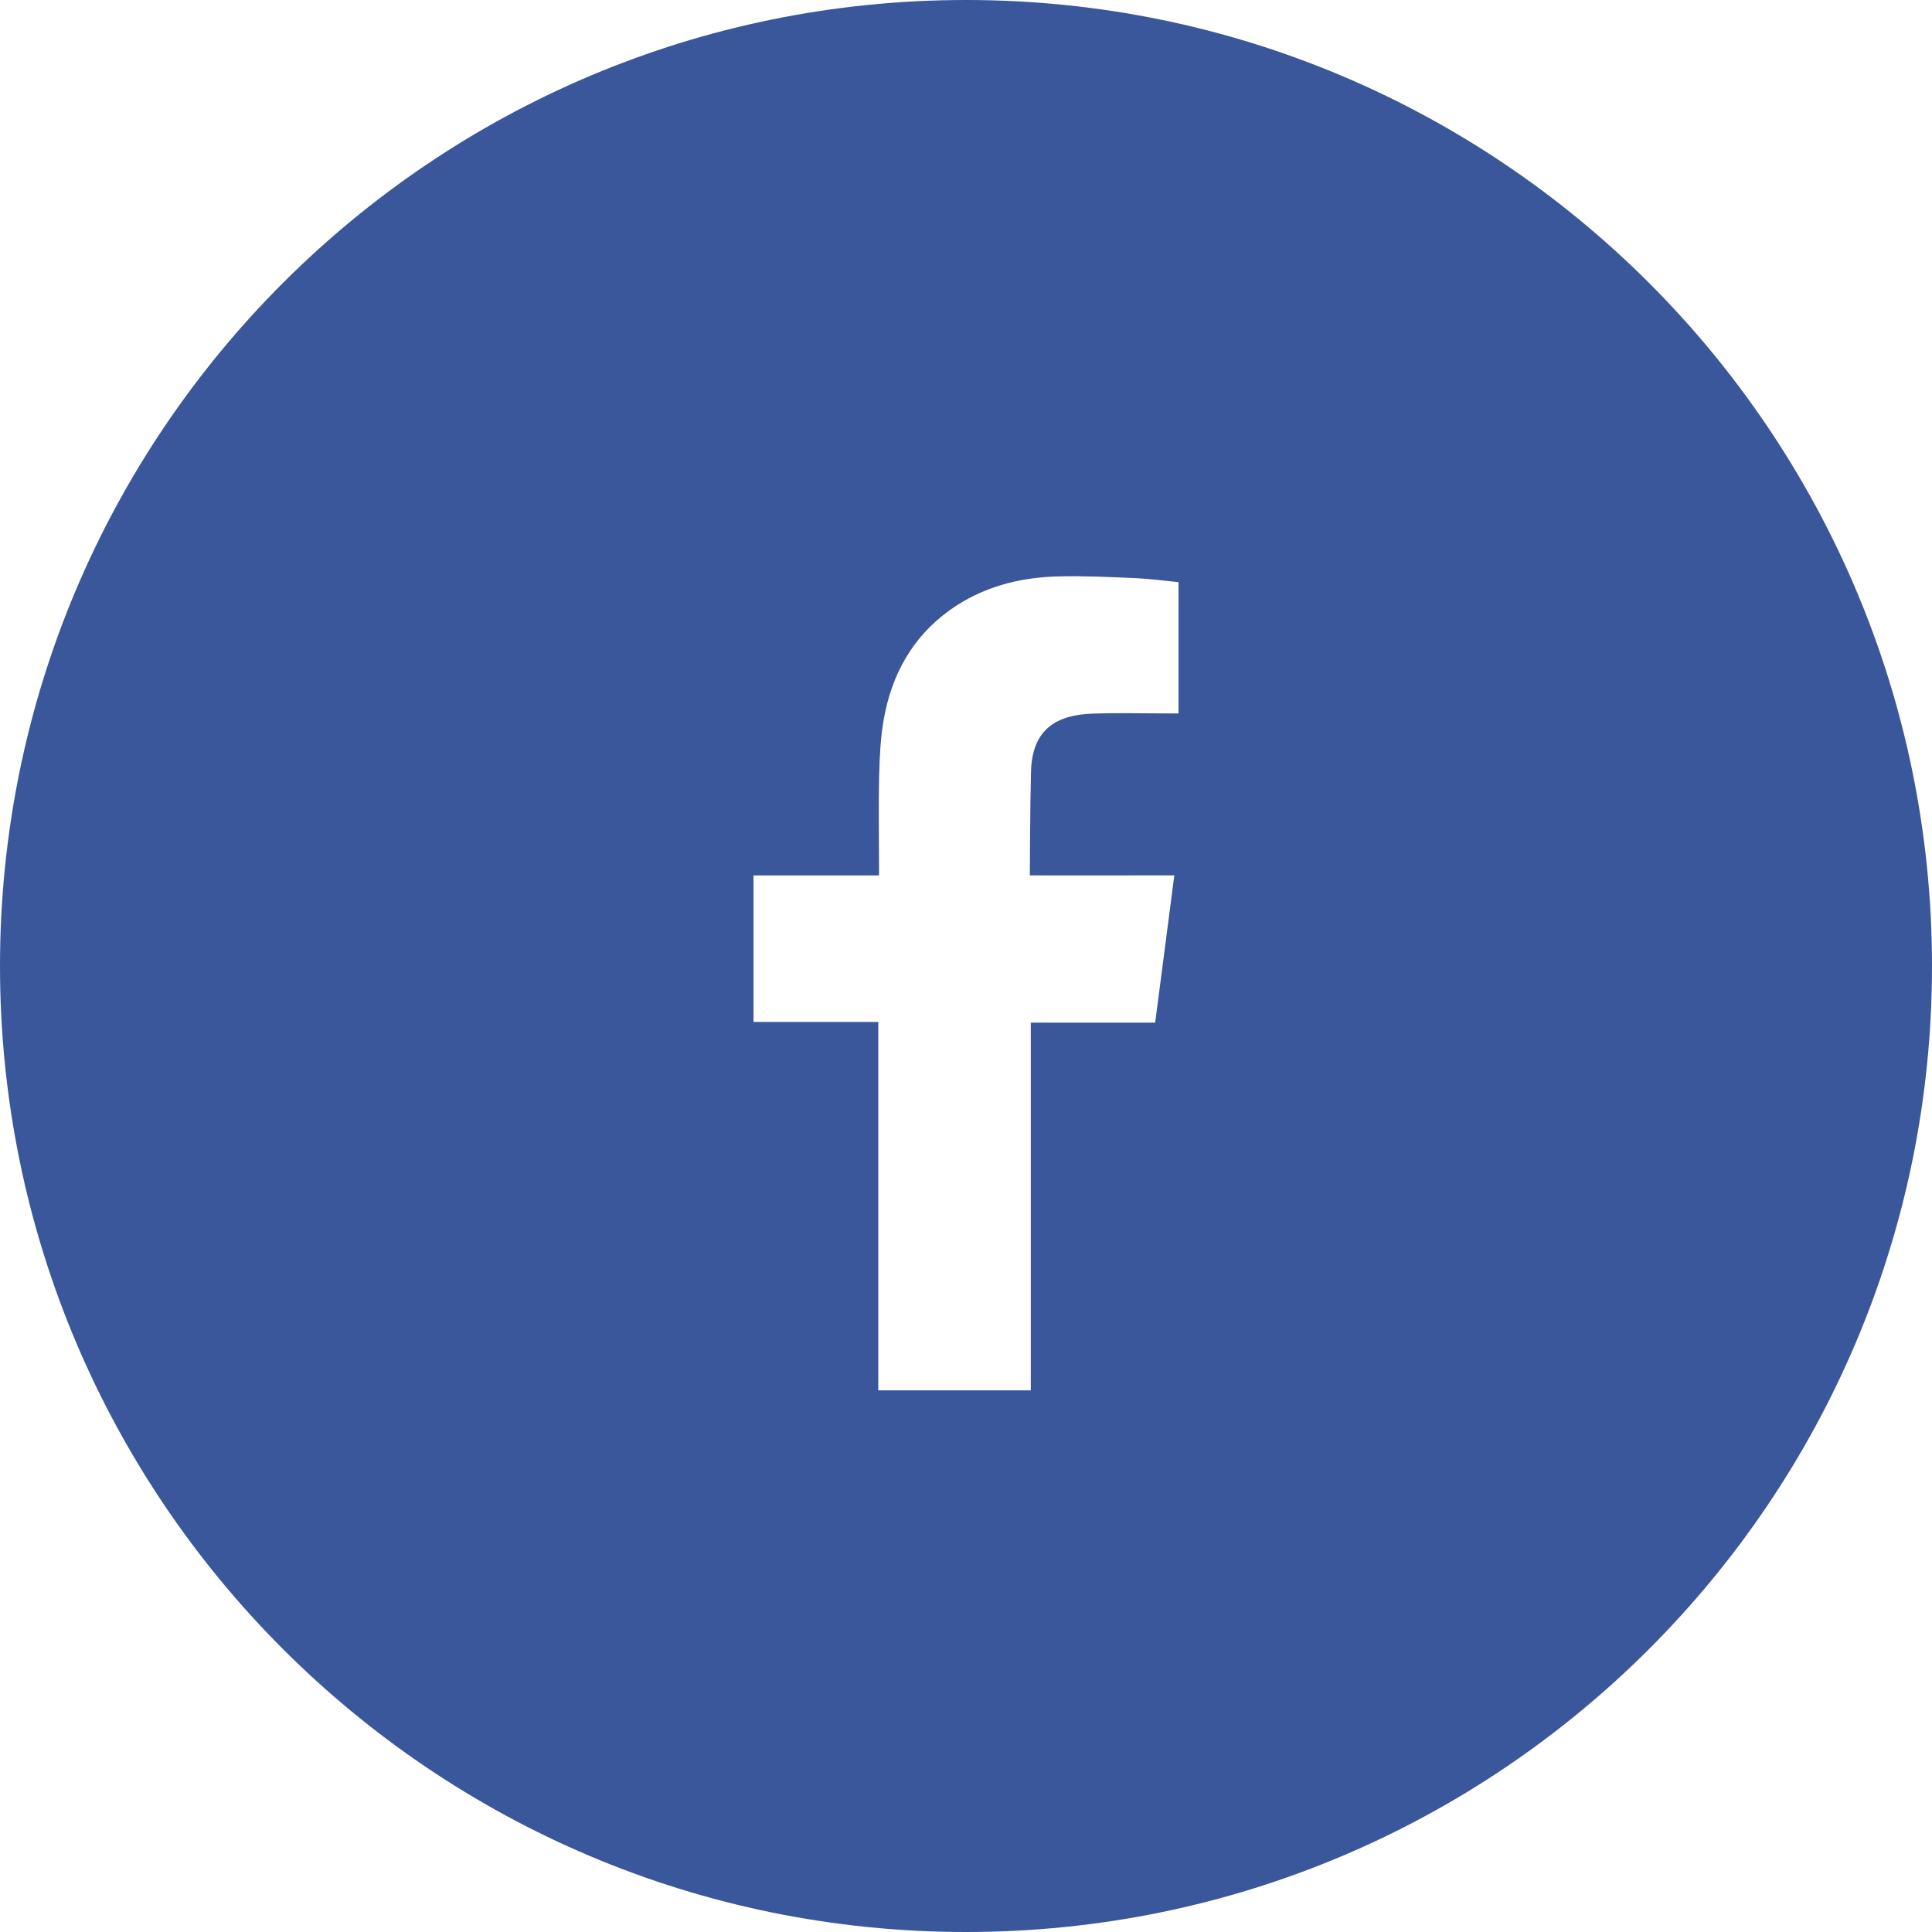
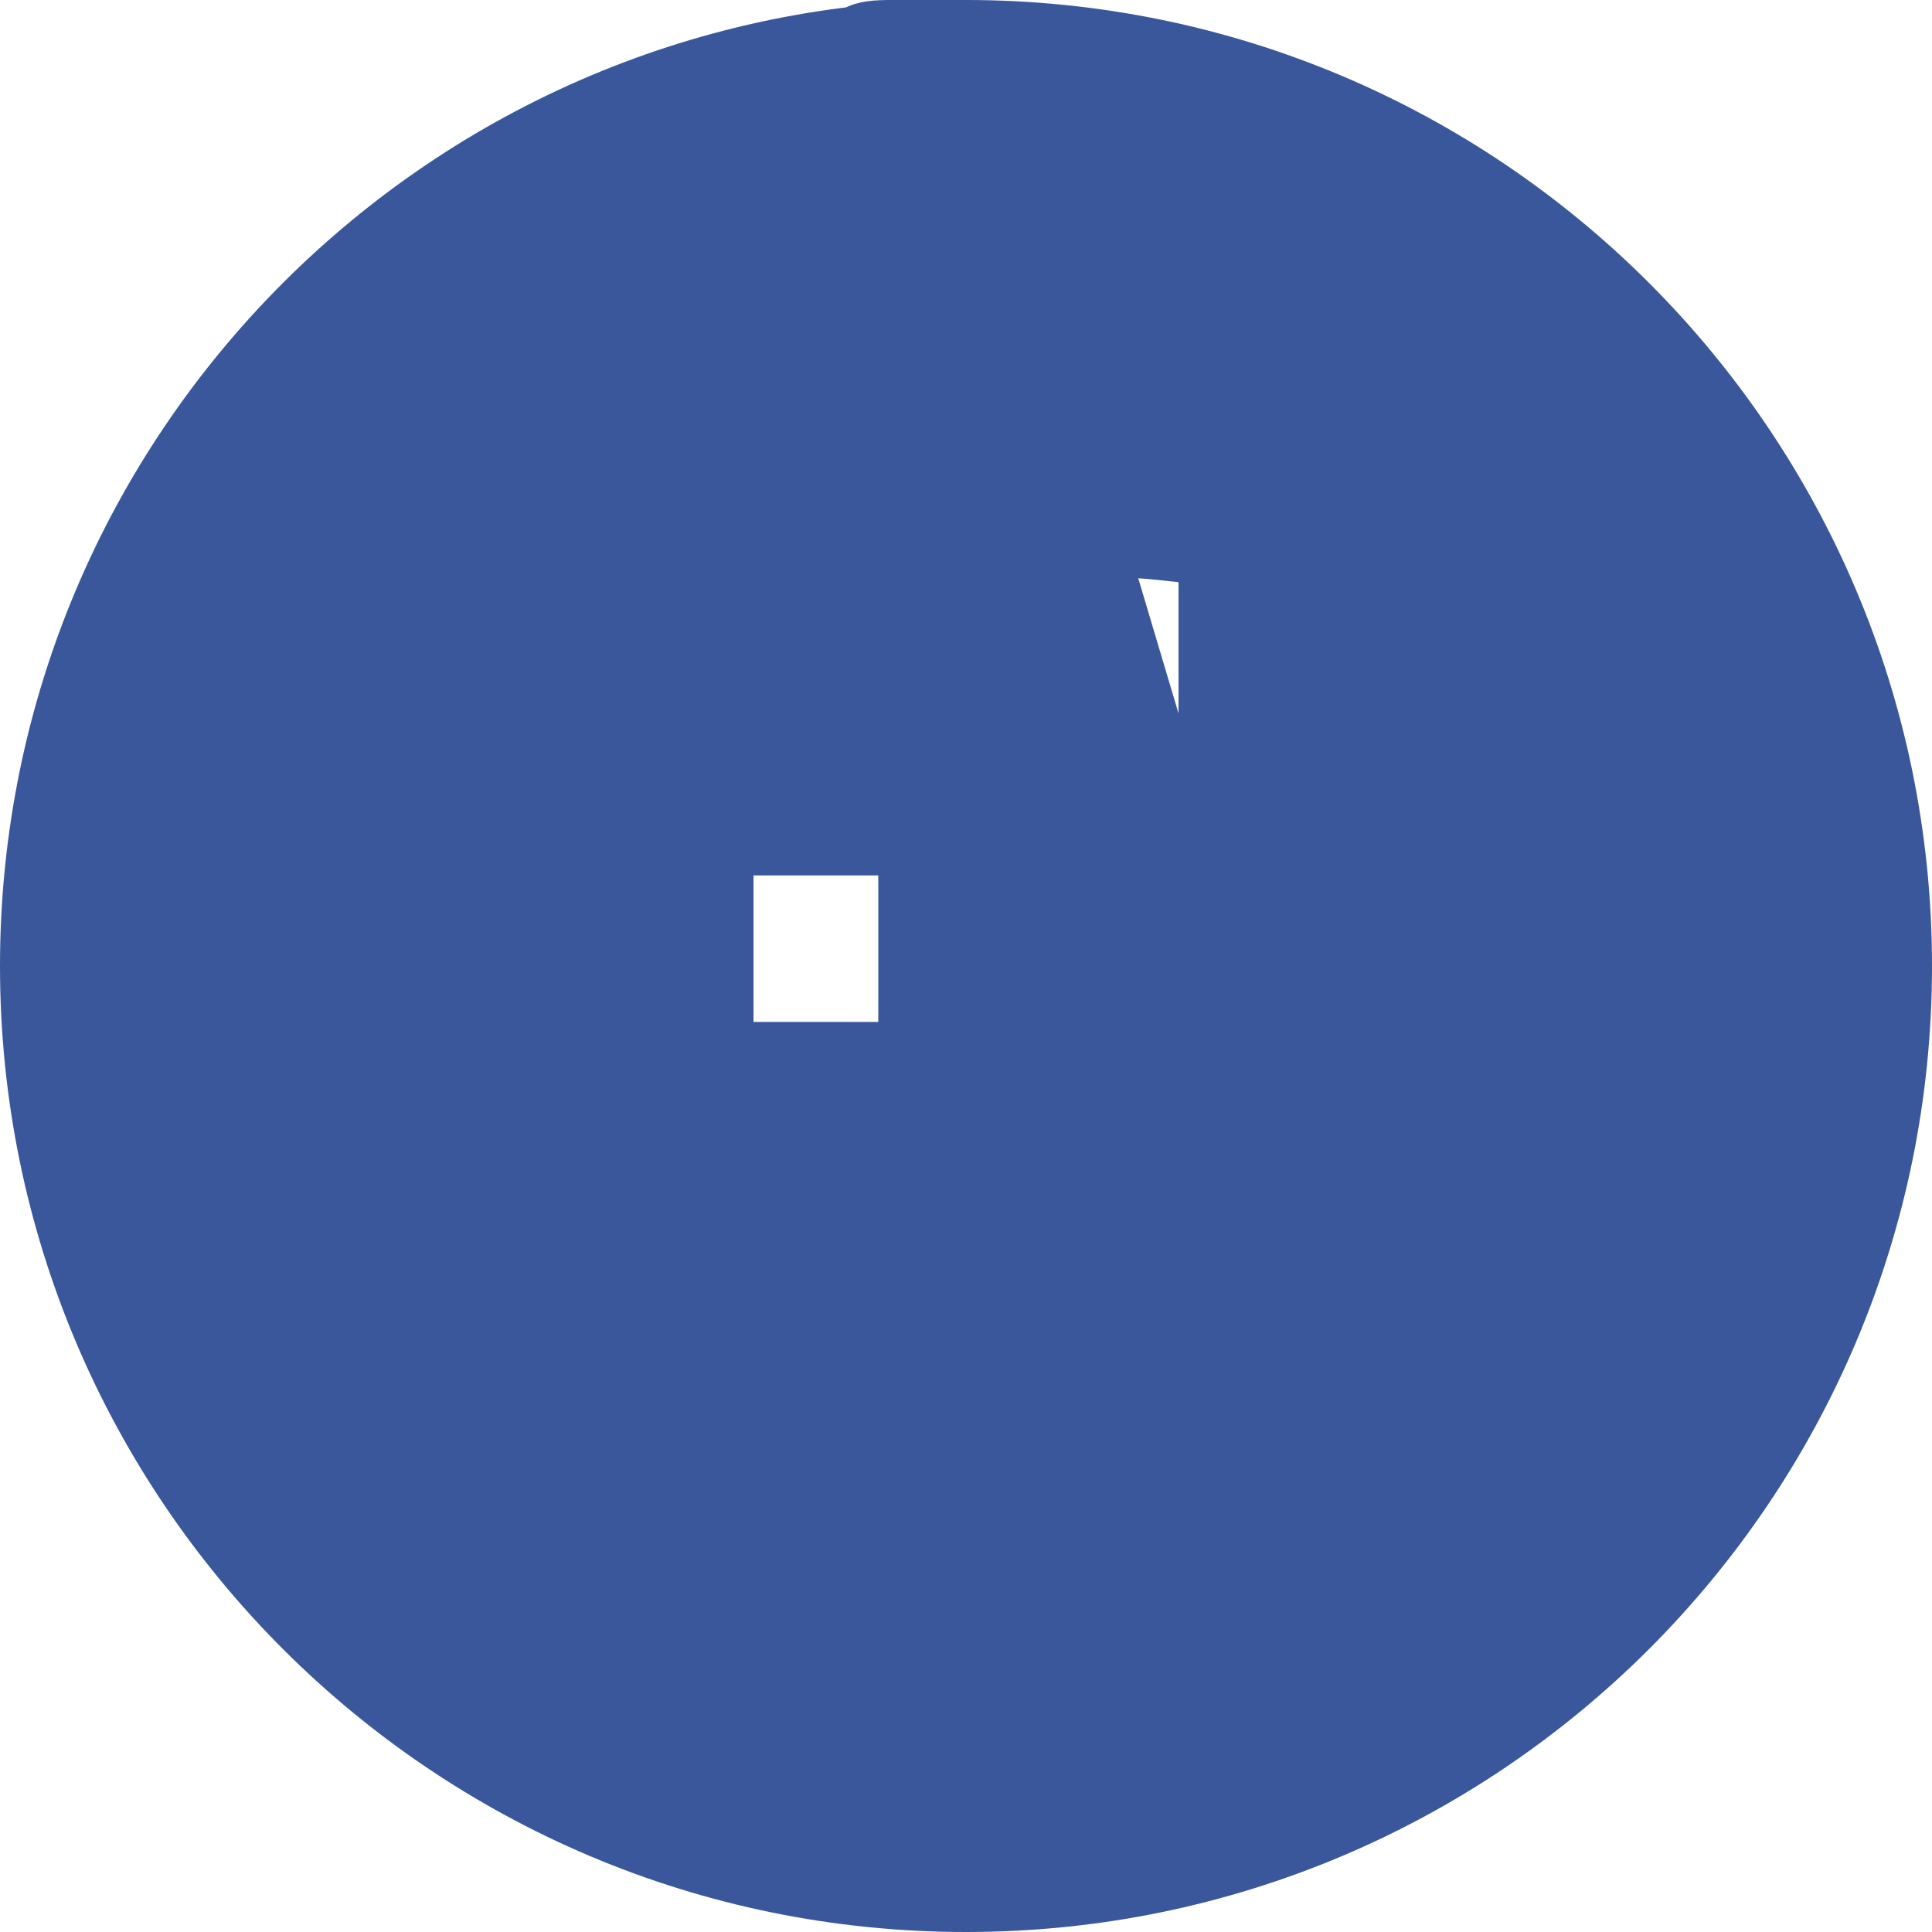
<svg xmlns="http://www.w3.org/2000/svg" version="1.1" id="レイヤー_1" width="100" height="100" viewBox="0 0 100 100" style="overflow:visible;enable-background:new 0 0 100 100;" xml:space="preserve">
-   <path style="fill:#39579A;" d="M50,0C22.386,0,0,22.386,0,50c0,27.613,22.386,50,50,50c27.613,0,50-22.387,50-50  C100,22.386,77.613,0,50,0z M61,36.927h-0.538c-1.312,0.001-2.612-0.036-3.922,0.011c-1.787,0.065-3.11,0.747-3.174,2.98  c-0.048,1.633-0.062,5.392-0.062,5.392s4.2,0.008,6.032,0c0.464-0.003,0.929,0,1.447,0c-0.341,2.6-0.664,5.096-0.991,7.62h-6.438  v19.036H45.46V52.896h-6.459v-7.584h6.498v-0.569c-0.002-1.525-0.033-3.049,0.005-4.572c0.025-0.972,0.069-1.96,0.235-2.915  c0.405-2.314,1.472-4.271,3.412-5.668c1.691-1.212,3.626-1.712,5.671-1.754c1.343-0.032,2.685,0.036,4.023,0.094  c0.729,0.035,1.455,0.136,2.155,0.206L61,36.927L61,36.927z" />
+   <path style="fill:#39579A;" d="M50,0C22.386,0,0,22.386,0,50c0,27.613,22.386,50,50,50c27.613,0,50-22.387,50-50  C100,22.386,77.613,0,50,0z h-0.538c-1.312,0.001-2.612-0.036-3.922,0.011c-1.787,0.065-3.11,0.747-3.174,2.98  c-0.048,1.633-0.062,5.392-0.062,5.392s4.2,0.008,6.032,0c0.464-0.003,0.929,0,1.447,0c-0.341,2.6-0.664,5.096-0.991,7.62h-6.438  v19.036H45.46V52.896h-6.459v-7.584h6.498v-0.569c-0.002-1.525-0.033-3.049,0.005-4.572c0.025-0.972,0.069-1.96,0.235-2.915  c0.405-2.314,1.472-4.271,3.412-5.668c1.691-1.212,3.626-1.712,5.671-1.754c1.343-0.032,2.685,0.036,4.023,0.094  c0.729,0.035,1.455,0.136,2.155,0.206L61,36.927L61,36.927z" />
</svg>